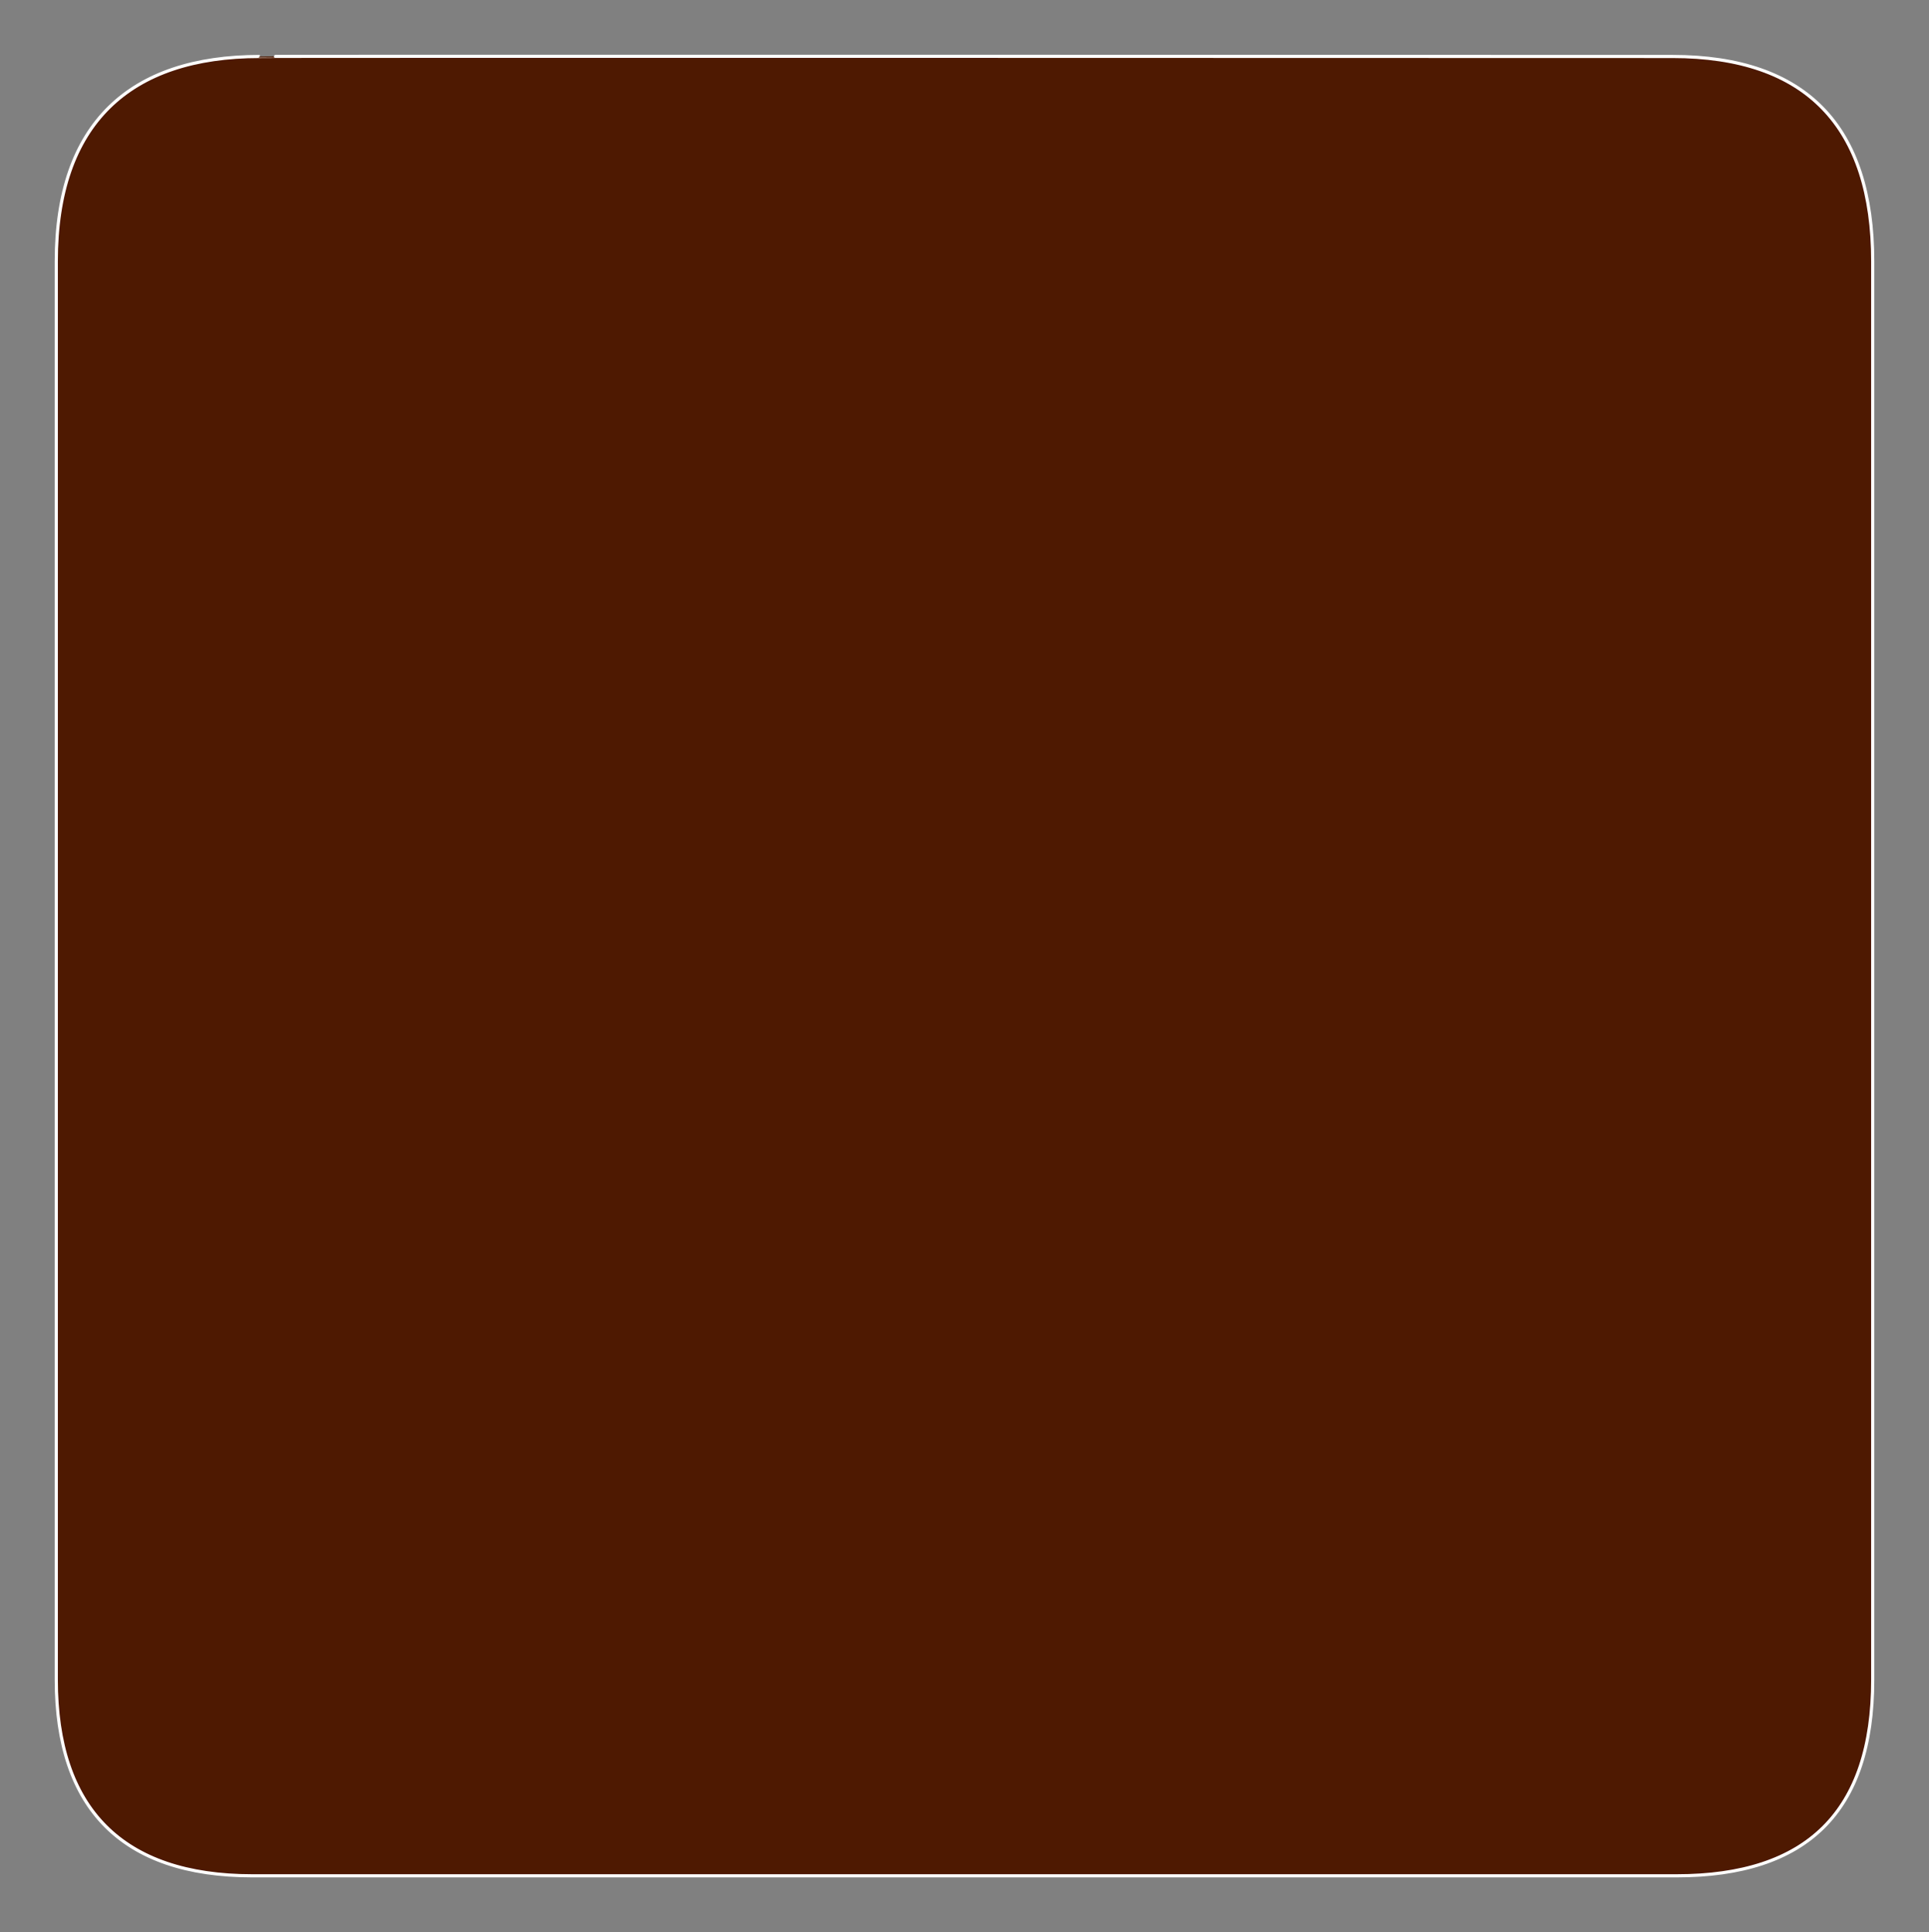
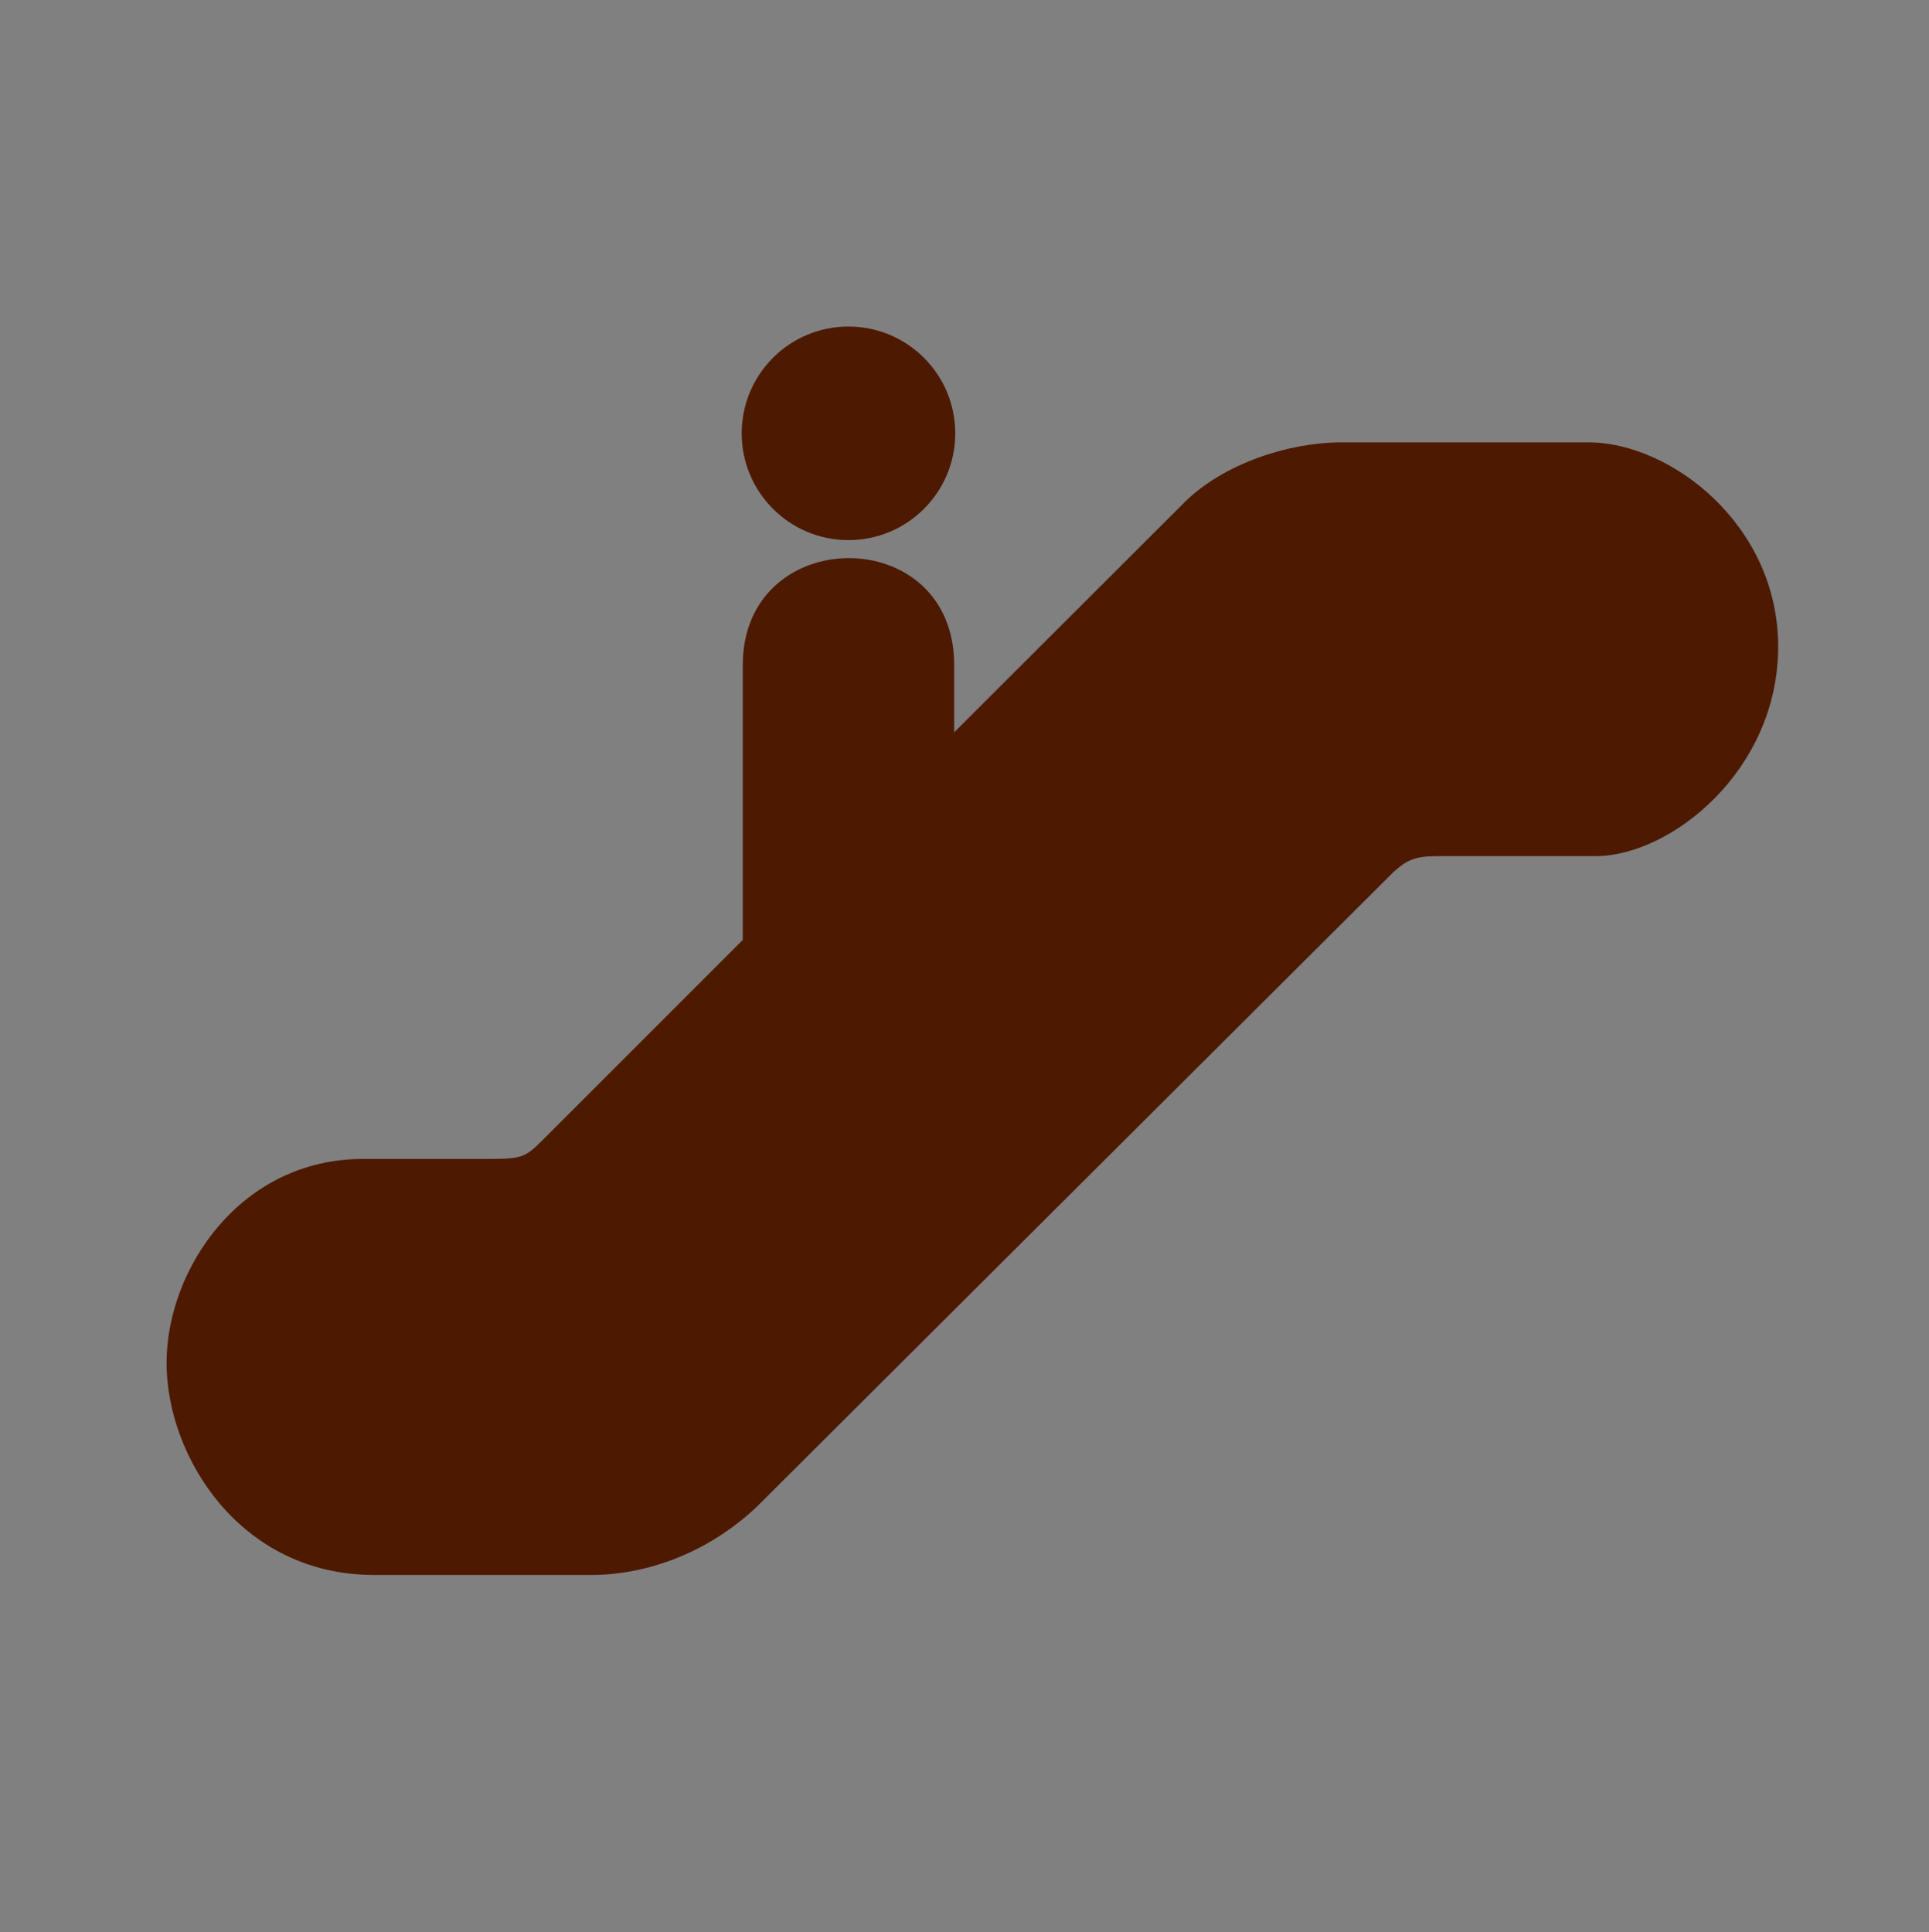
<svg xmlns="http://www.w3.org/2000/svg" width="612.164" height="613.171">
  <rect width="100%" height="100%" fill="#808080" stroke="none" />
  <g>
    <title>Layer 1</title>
    <g id="g7809">
      <g id="g2079">
-         <path fill="#4e1901" stroke="#ffffff" id="path2081" d="m82.432,17.924c-41.335,0 -64.571,21.371 -64.571,65.036l0,450.122c0,40.843 20.891,62.228 62.192,62.228l452.024,0c41.303,0 62.226,-20.32 62.226,-62.228l0,-450.122c0,-42.6 -20.923,-65.036 -63.523,-65.036c0,0 -448.491,-0.142 -448.348,0z" />
-       </g>
+         </g>
      <g id="g2083">
        <g id="g2085">
          <g id="g2087">
            <g id="g2089">
              <path fill="#4e1901" id="path2091" d="m269.262,171.411c18.716,0 33.888,-15.174 33.888,-33.888c0,-18.717 -15.172,-33.89 -33.888,-33.89c-18.716,0 -33.888,15.173 -33.888,33.89c0,18.714 15.172,33.888 33.888,33.888z" />
-               <path fill="#4e1901" id="path2093" d="m269.262,137.523" />
            </g>
            <path fill="#4e1901" id="path2095" d="m302.81,232.412l0,-21.353c0,-45.499 -67.095,-44.999 -67.095,0l0,87.109l0.133,0l-63.394,63.391c-5.979,5.979 -6.707,6.24 -18.449,6.24c-0.01,0.01 -38.759,0 -38.759,0c-39,0 -62.386,35.048 -62.386,64.76c0,29.714 23.386,67.274 65.845,67.274c0,0 52.747,0 69.042,0c16.295,0 36.047,-6.229 52.343,-21.565l202.137,-201.525c4.313,-3.835 6.709,-5.032 14.139,-5.032c0,0 27.867,0 49.913,0c24.024,0 58.024,-27.227 58.024,-66.477c0,-38.849 -34.25,-64.75 -60,-64.836l-78.807,0c-16.293,0 -37.25,6.662 -49.75,19.162l-72.937,72.852l0.001,0z" />
          </g>
-           <path fill="#4e1901" id="path2097" d="m450.586,376.008l-70.793,0c-19.5,0 -20.25,30 0,30l36.286,0l-69.011,69.012c-15.3,15.3 6.338,37.438 22.592,21.185l67.986,-68.172l0,35.916c-0.103,19.5 30.147,20.25 30.193,0l0,-70.355c0,-10.5 -7.046,-17.586 -17.253,-17.586z" />
        </g>
-         <path fill="#4e1901" id="path2099" d="m430.289,173.944l70.905,0c17.254,0 28.859,19.288 28.859,30.79c0,11.502 -8.234,32.968 -29.32,32.968l-42.629,0c-18.051,0 -26.051,2.532 -36.441,12.922l-203.681,203.681c-8.235,8.254 -18.69,11.522 -32.108,11.522l-67.169,0c-17.253,0 -32.459,-14.597 -32.459,-33.768c0,-19.169 14.5,-29.91 29.5,-29.91l46.081,0c13.42,0 22.252,-3.835 29.92,-11.503l207.118,-207.116c8.522,-8.52 16.941,-9.586 31.424,-9.586z" />
      </g>
    </g>
  </g>
</svg>